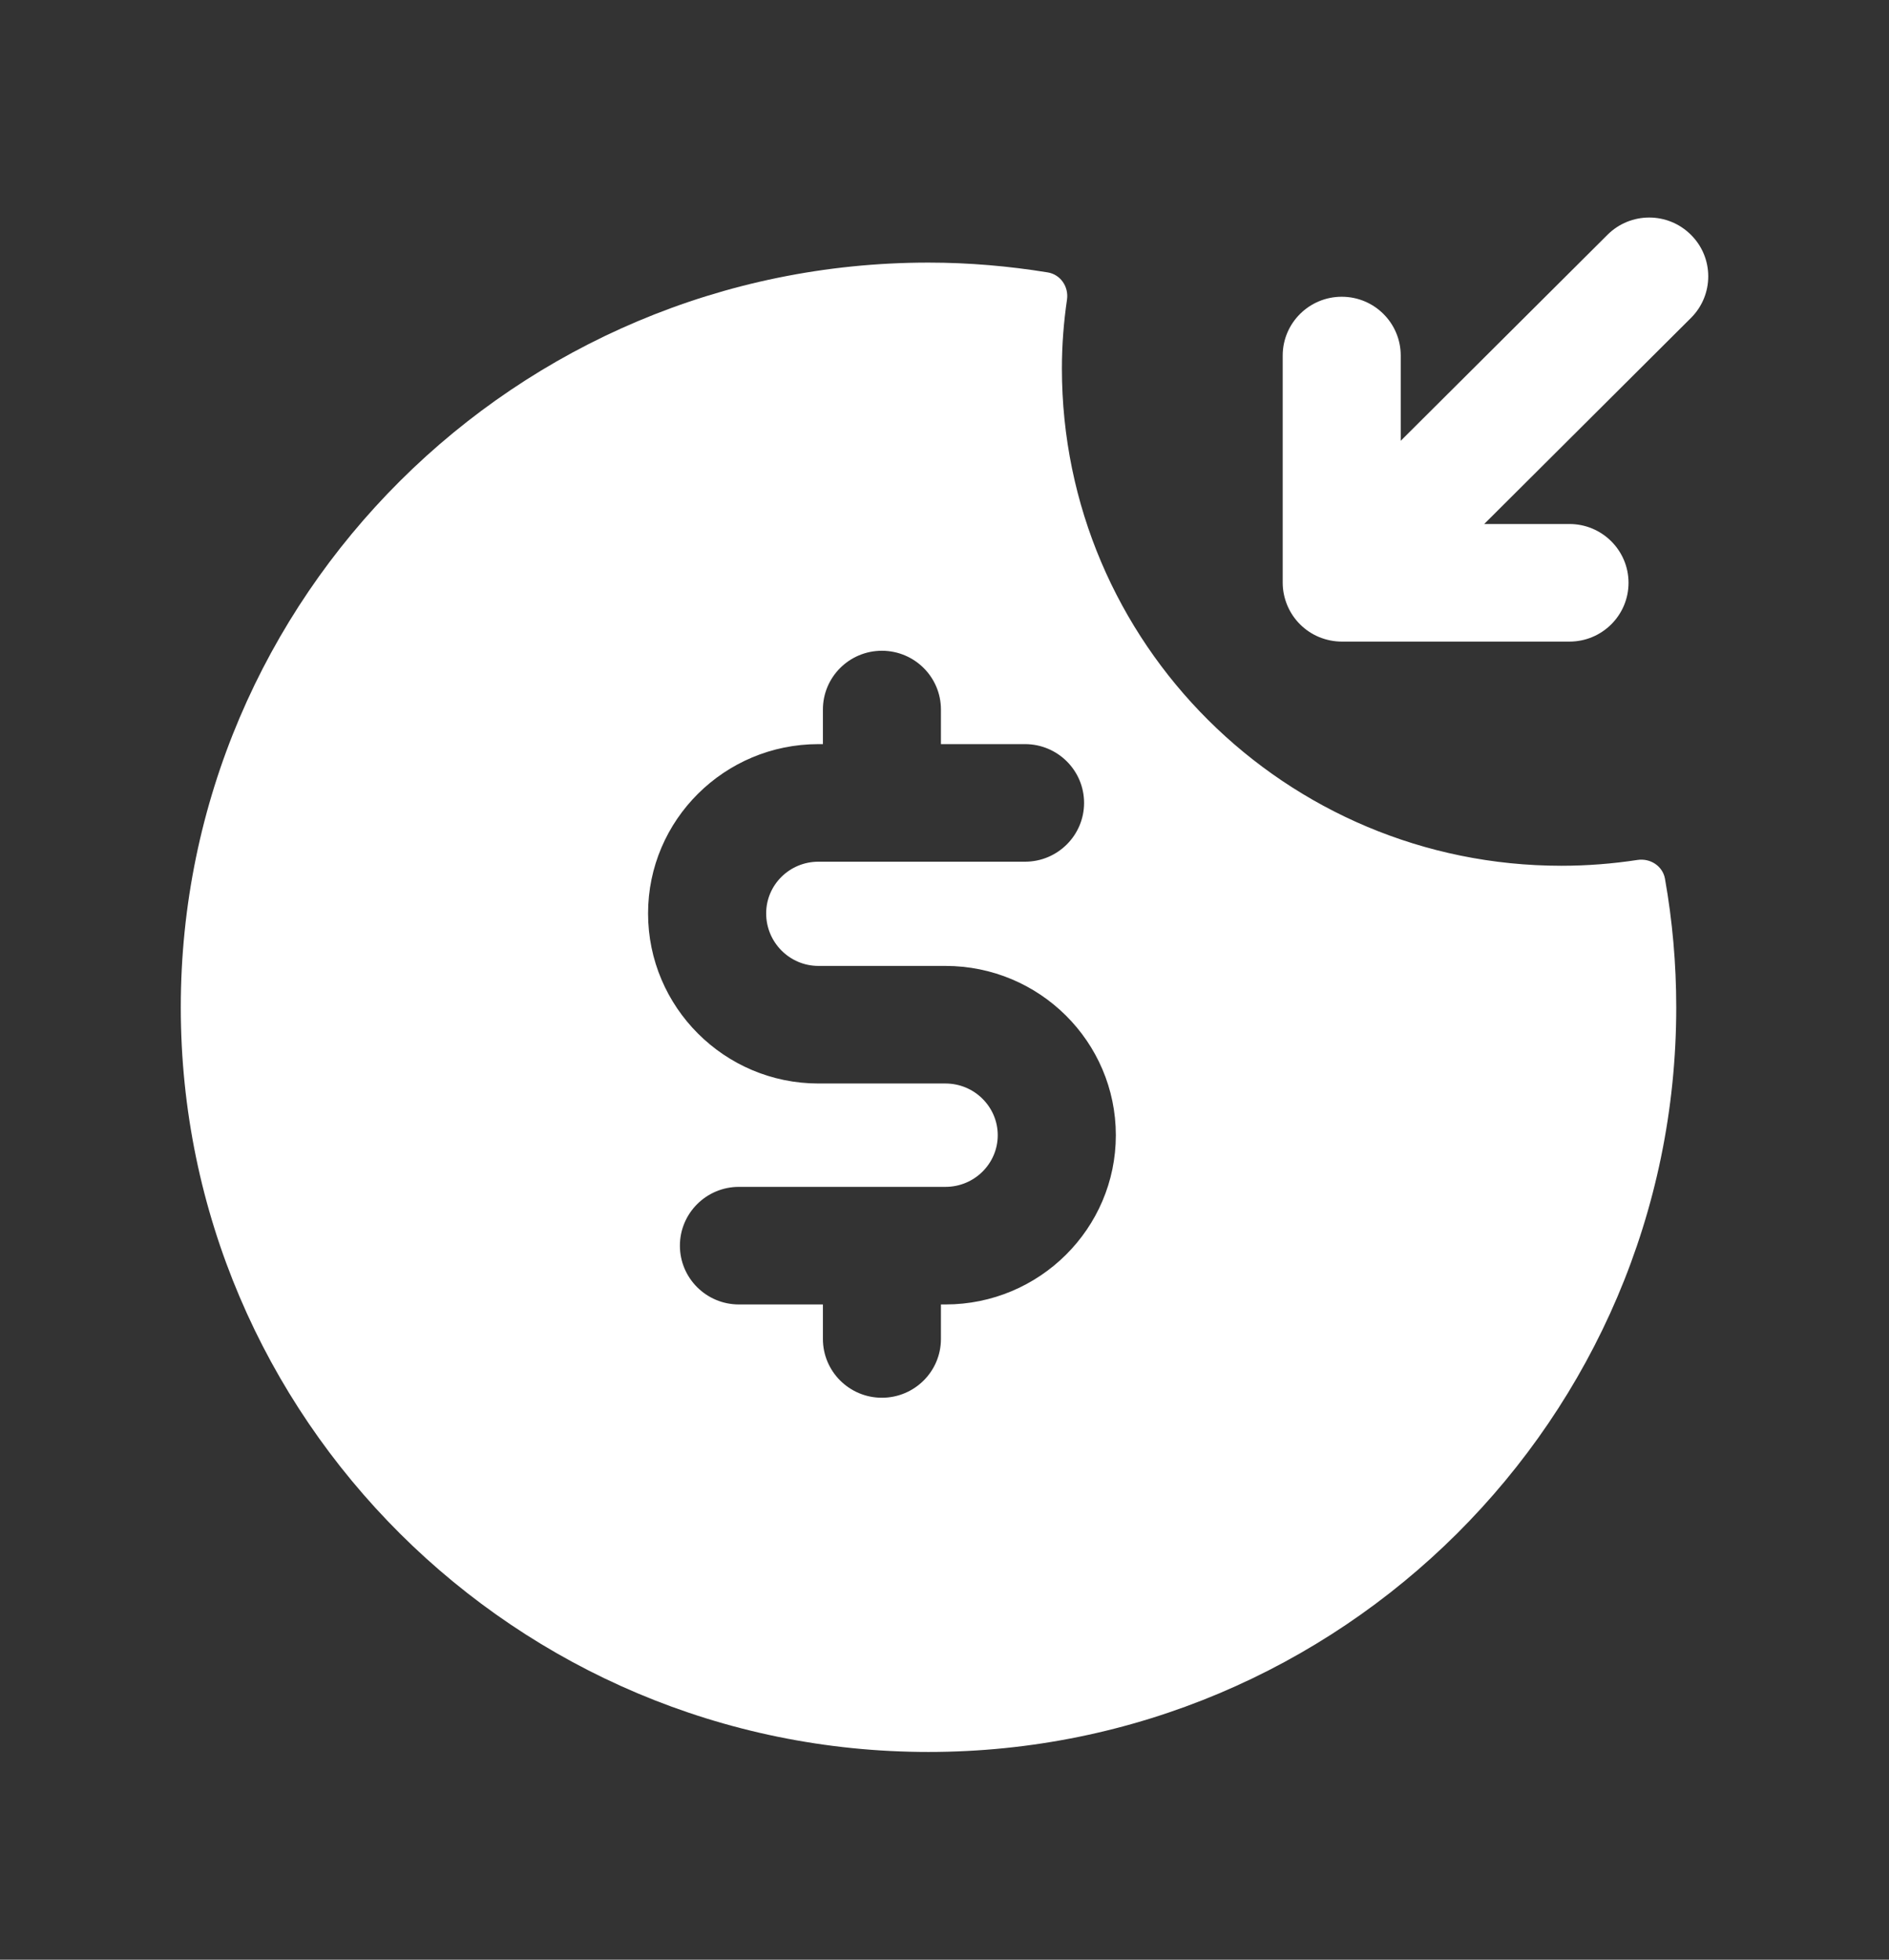
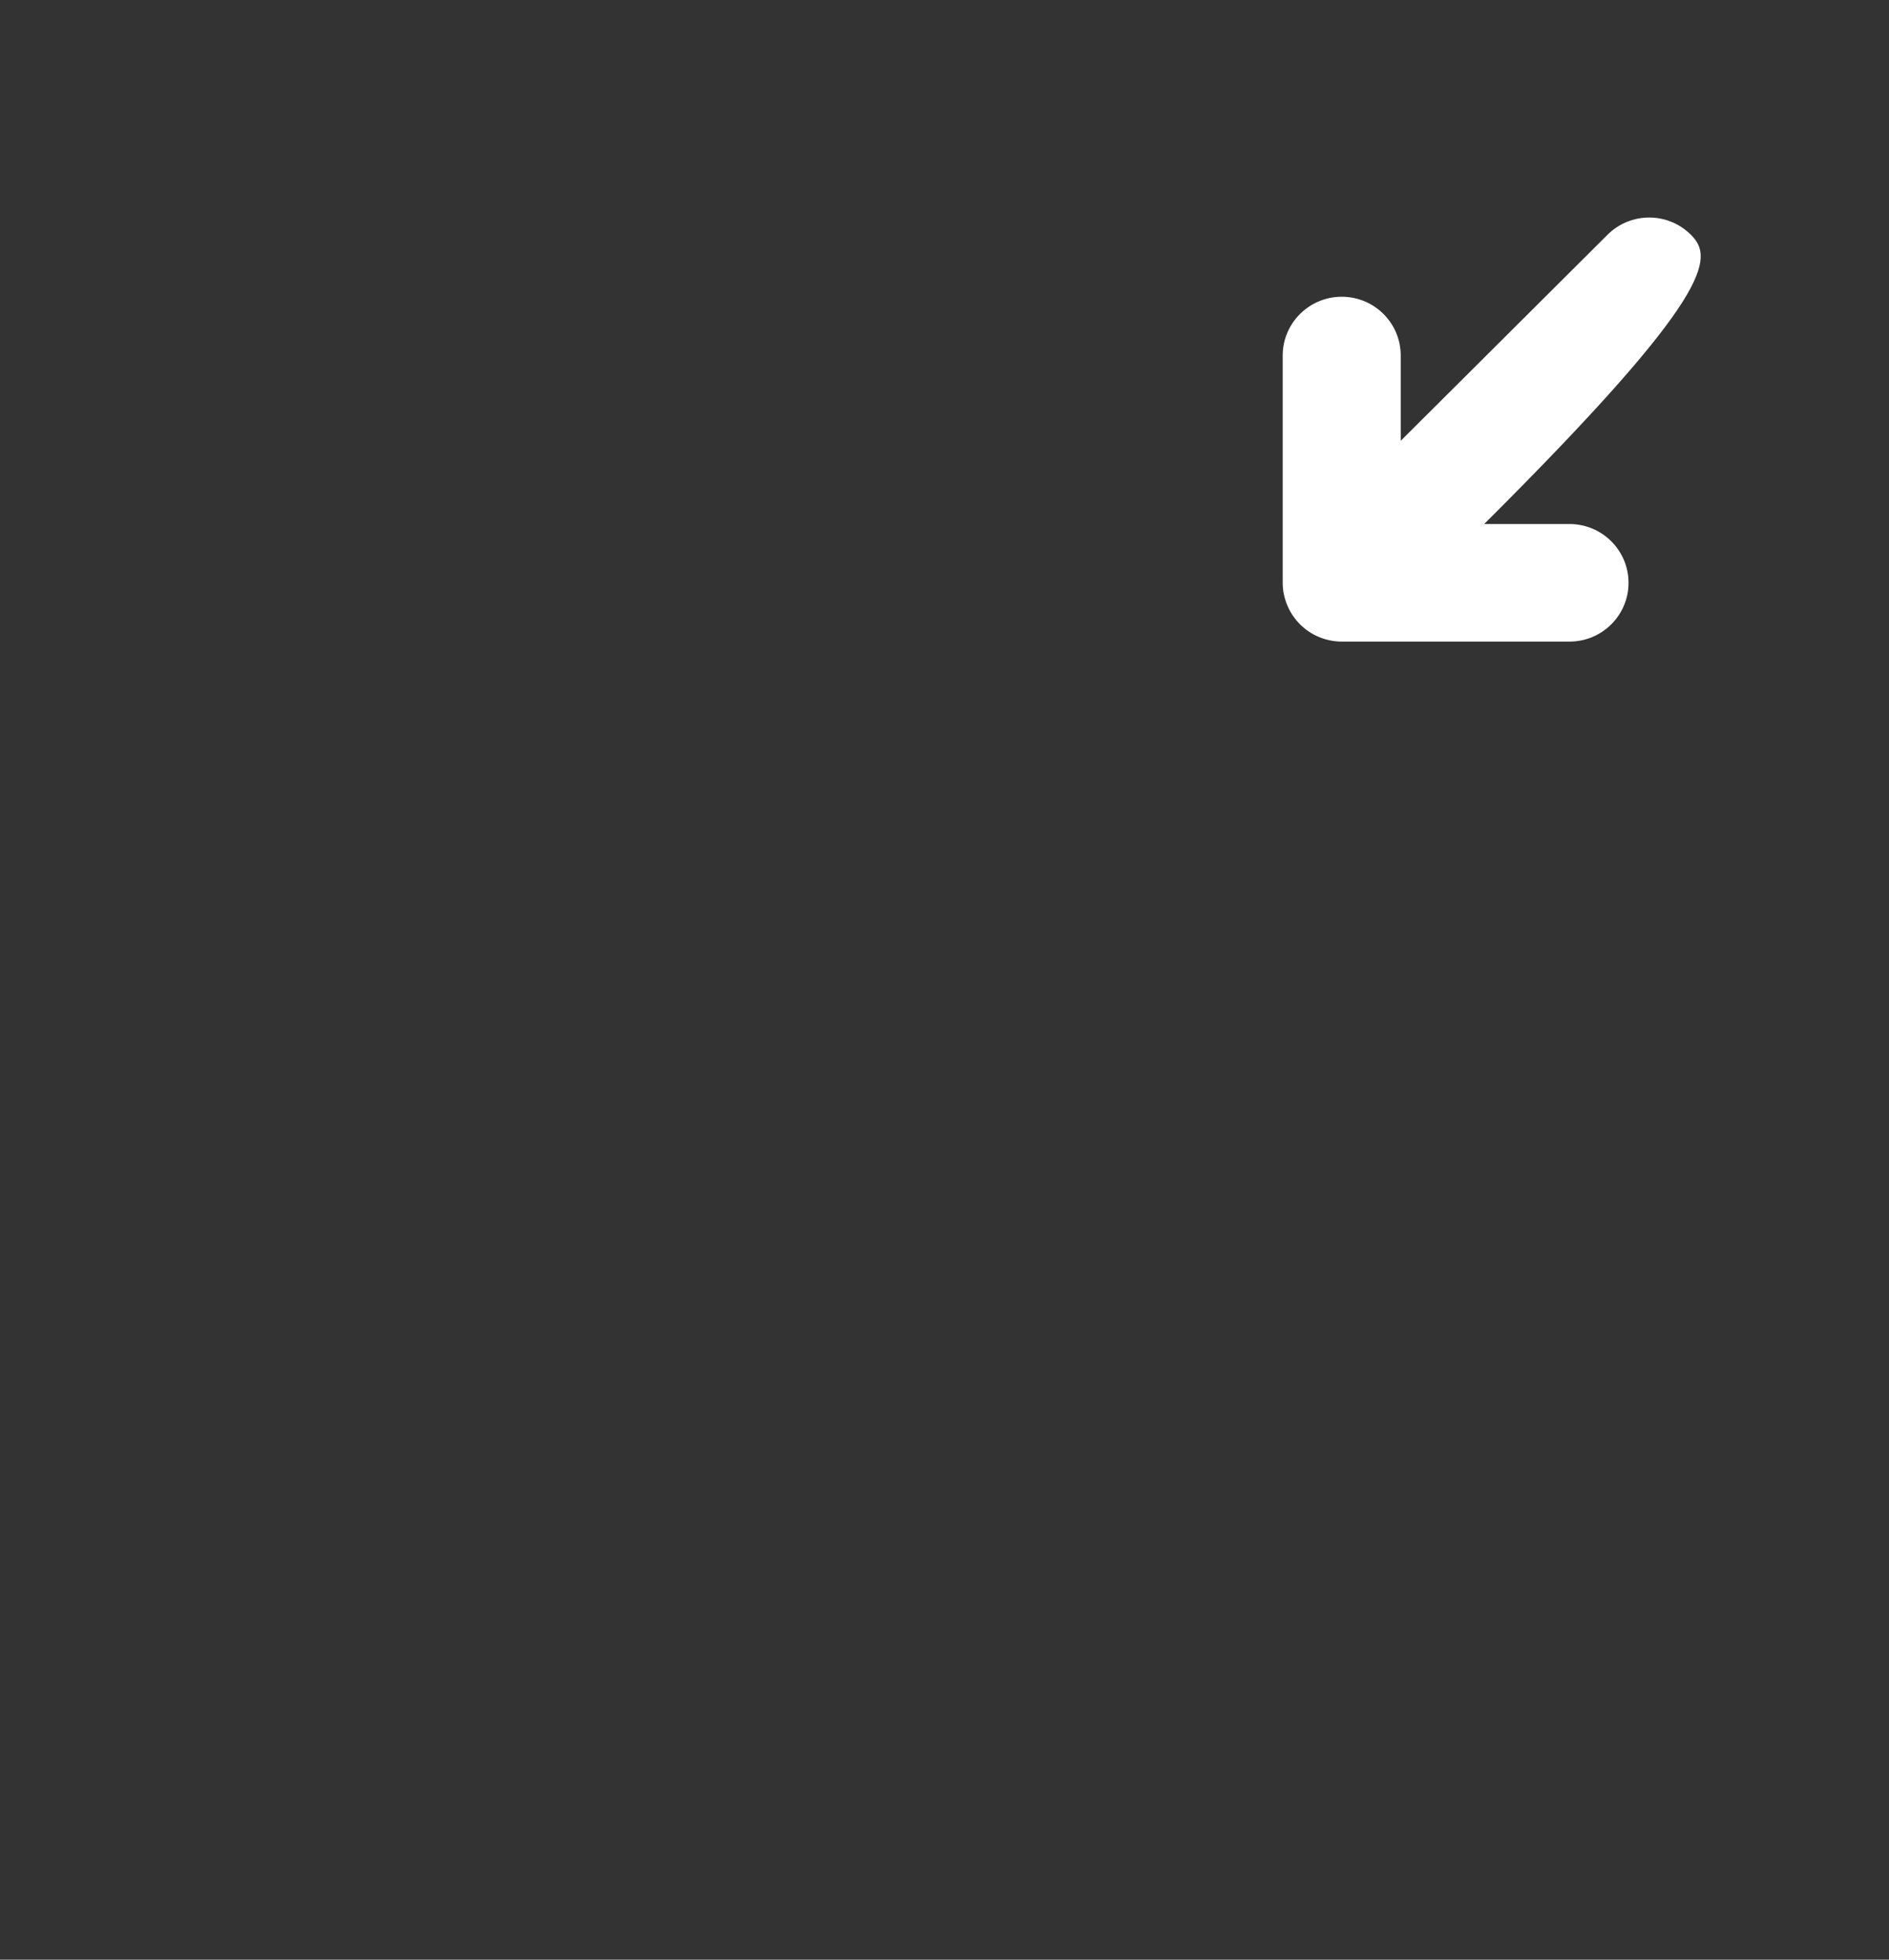
<svg xmlns="http://www.w3.org/2000/svg" width="27" height="28" viewBox="0 0 27 28" fill="none">
  <rect x="0" y="0" width="27" height="28" fill="#333333" stroke="none" />
-   <path fill-rule="evenodd" clip-rule="evenodd" d="M13.514 18.638H13.449V19.131C13.449 19.595 13.071 19.971 12.605 19.971C12.14 19.971 11.762 19.595 11.762 19.131V18.638H10.561C10.096 18.638 9.718 18.262 9.718 17.798C9.718 17.335 10.096 16.958 10.561 16.958H13.514C13.926 16.958 14.261 16.627 14.261 16.22C14.261 15.813 13.926 15.481 13.514 15.481H11.698C10.355 15.481 9.263 14.39 9.263 13.051C9.263 11.716 10.355 10.632 11.698 10.632H11.762V10.138C11.762 9.674 12.14 9.298 12.605 9.298C13.071 9.298 13.449 9.674 13.449 10.138V10.632H14.651C15.117 10.632 15.495 11.008 15.495 11.472C15.495 11.935 15.117 12.312 14.651 12.312H11.698C11.286 12.312 10.951 12.642 10.951 13.051C10.951 13.464 11.286 13.801 11.698 13.801H13.514C14.857 13.801 15.949 14.885 15.949 16.22C15.949 17.553 14.857 18.638 13.514 18.638ZM22.317 12.37C18.375 12.37 15.178 9.188 15.178 5.263C15.178 4.929 15.204 4.602 15.251 4.28C15.277 4.097 15.159 3.922 14.975 3.892C14.42 3.802 13.851 3.752 13.271 3.752C7.378 3.752 2.584 8.526 2.584 14.393C2.584 20.259 7.378 25.032 13.271 25.032C19.164 25.032 23.959 20.259 23.959 14.393C23.959 13.766 23.904 13.153 23.798 12.556C23.766 12.374 23.588 12.259 23.405 12.287C23.05 12.341 22.687 12.37 22.317 12.37Z" fill="white" />
-   <path fill-rule="evenodd" clip-rule="evenodd" d="M24.169 3.355C23.84 3.026 23.305 3.026 22.976 3.355L20.021 6.298V5.08C20.021 4.617 19.645 4.24 19.178 4.24C18.712 4.24 18.334 4.617 18.334 5.08V8.327C18.334 8.437 18.357 8.547 18.4 8.65C18.486 8.855 18.65 9.018 18.856 9.103C18.959 9.145 19.069 9.167 19.178 9.167H22.433C22.899 9.167 23.277 8.791 23.277 8.327C23.277 7.864 22.899 7.487 22.433 7.487H21.214L24.169 4.543C24.499 4.215 24.499 3.682 24.169 3.355Z" fill="white" />
+   <path fill-rule="evenodd" clip-rule="evenodd" d="M24.169 3.355C23.84 3.026 23.305 3.026 22.976 3.355L20.021 6.298V5.08C20.021 4.617 19.645 4.24 19.178 4.24C18.712 4.24 18.334 4.617 18.334 5.08V8.327C18.334 8.437 18.357 8.547 18.4 8.65C18.486 8.855 18.65 9.018 18.856 9.103C18.959 9.145 19.069 9.167 19.178 9.167H22.433C22.899 9.167 23.277 8.791 23.277 8.327C23.277 7.864 22.899 7.487 22.433 7.487H21.214C24.499 4.215 24.499 3.682 24.169 3.355Z" fill="white" />
</svg>